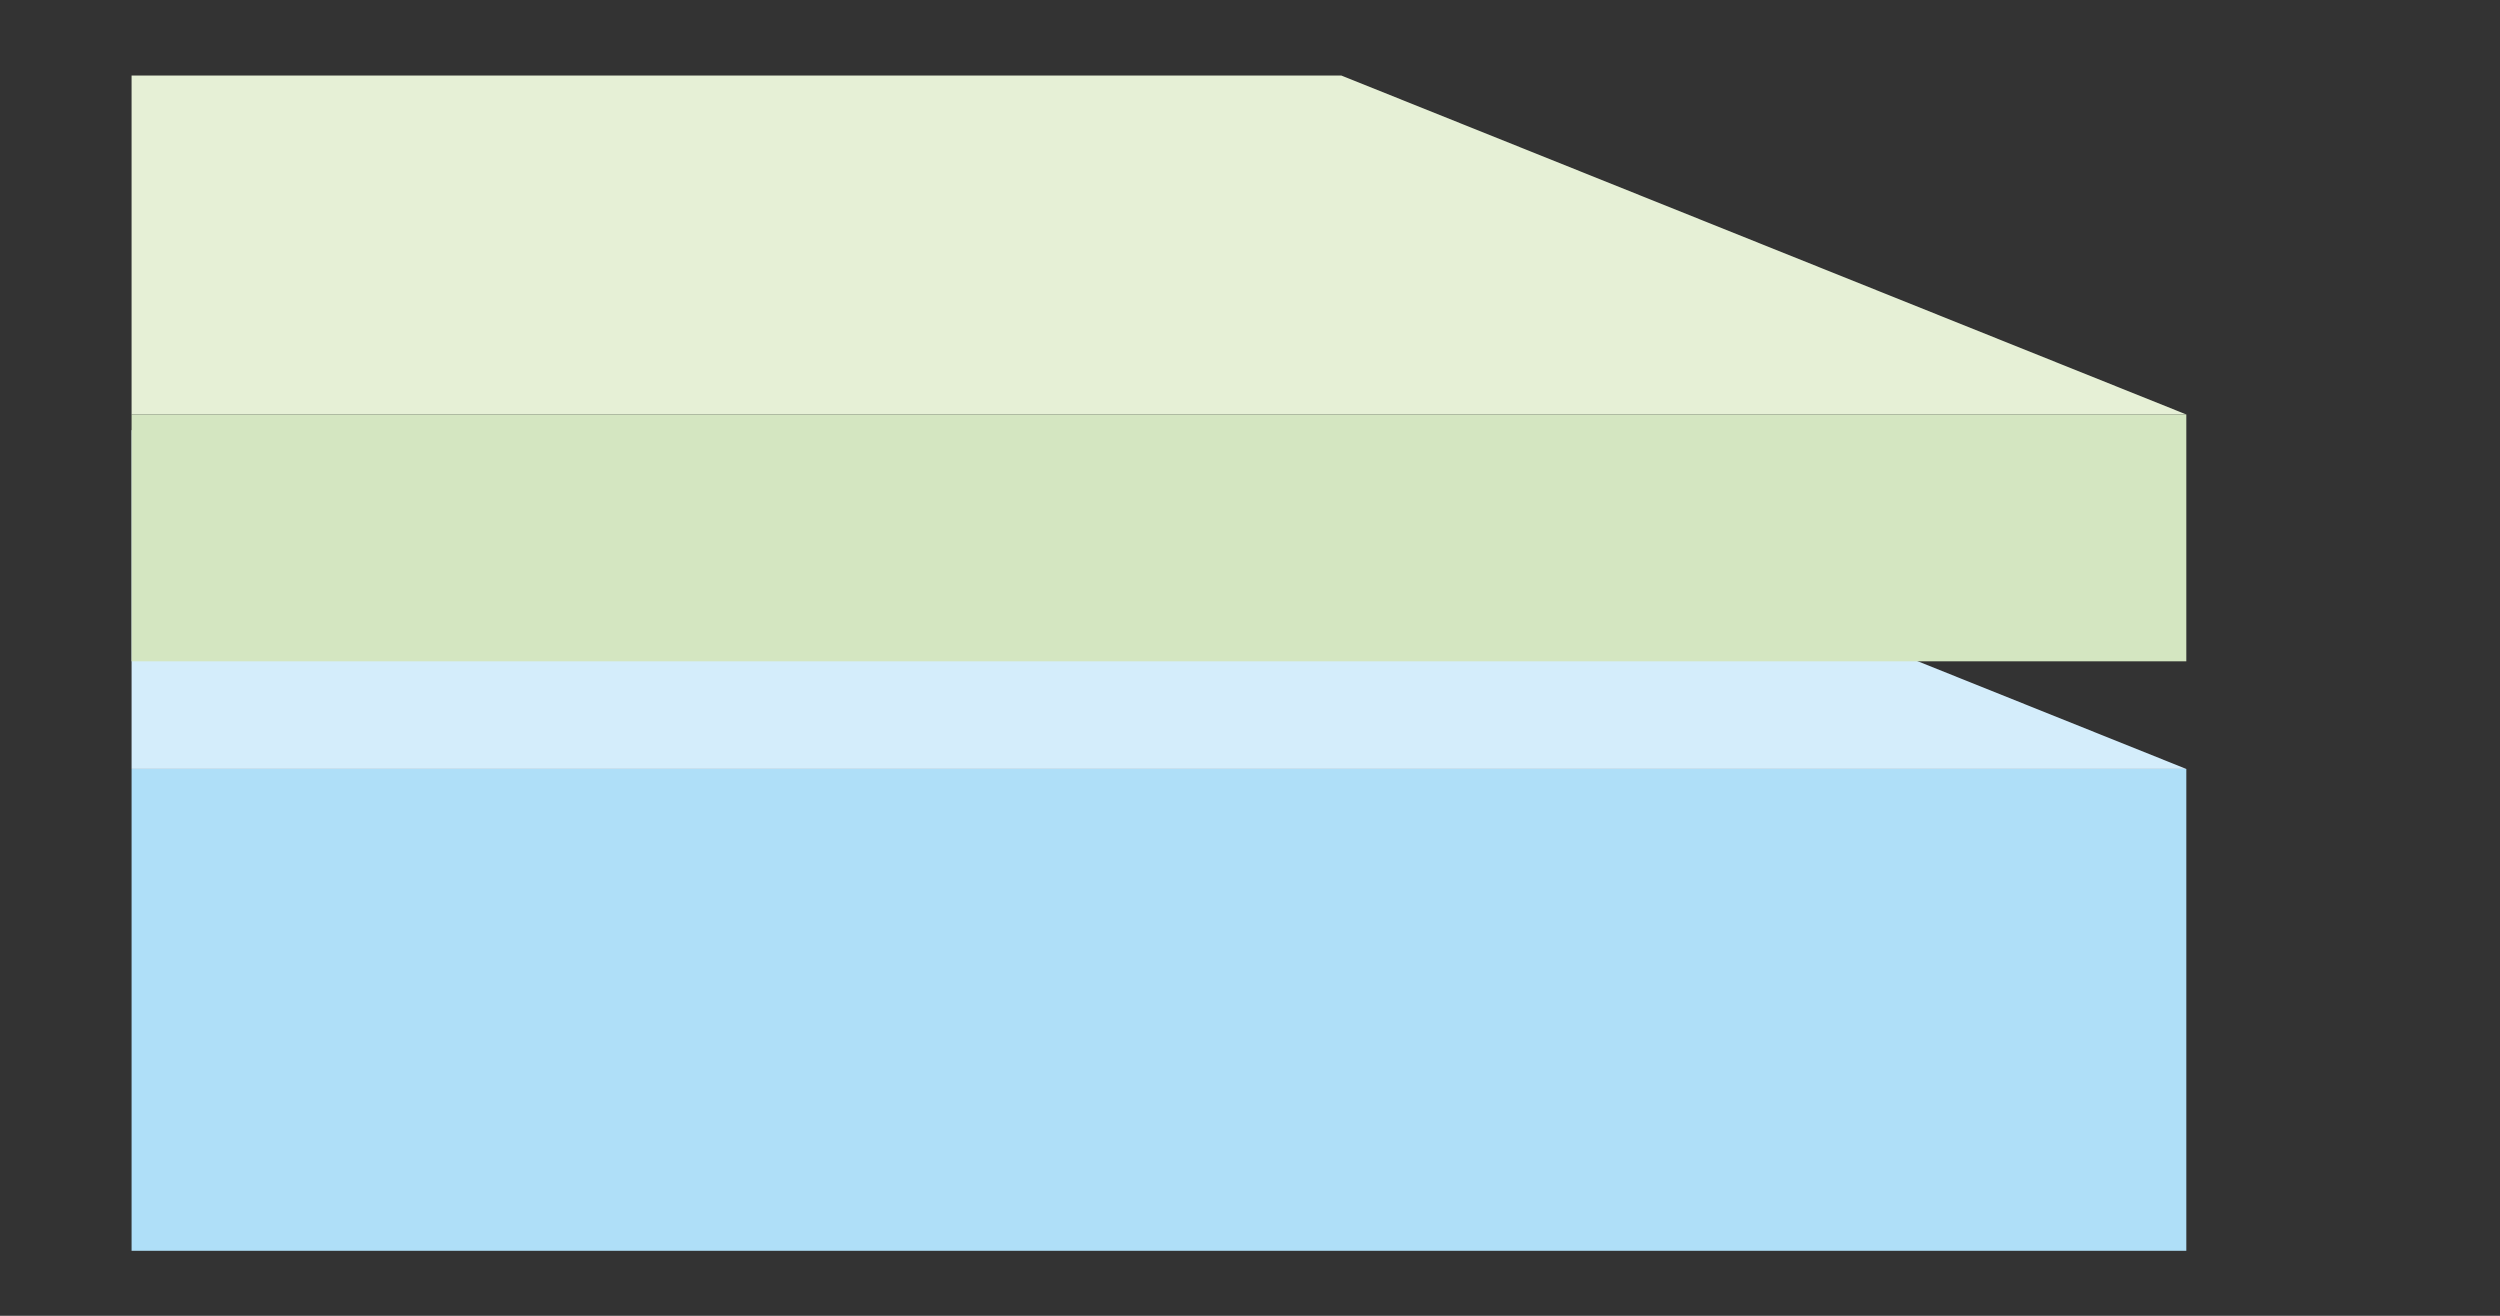
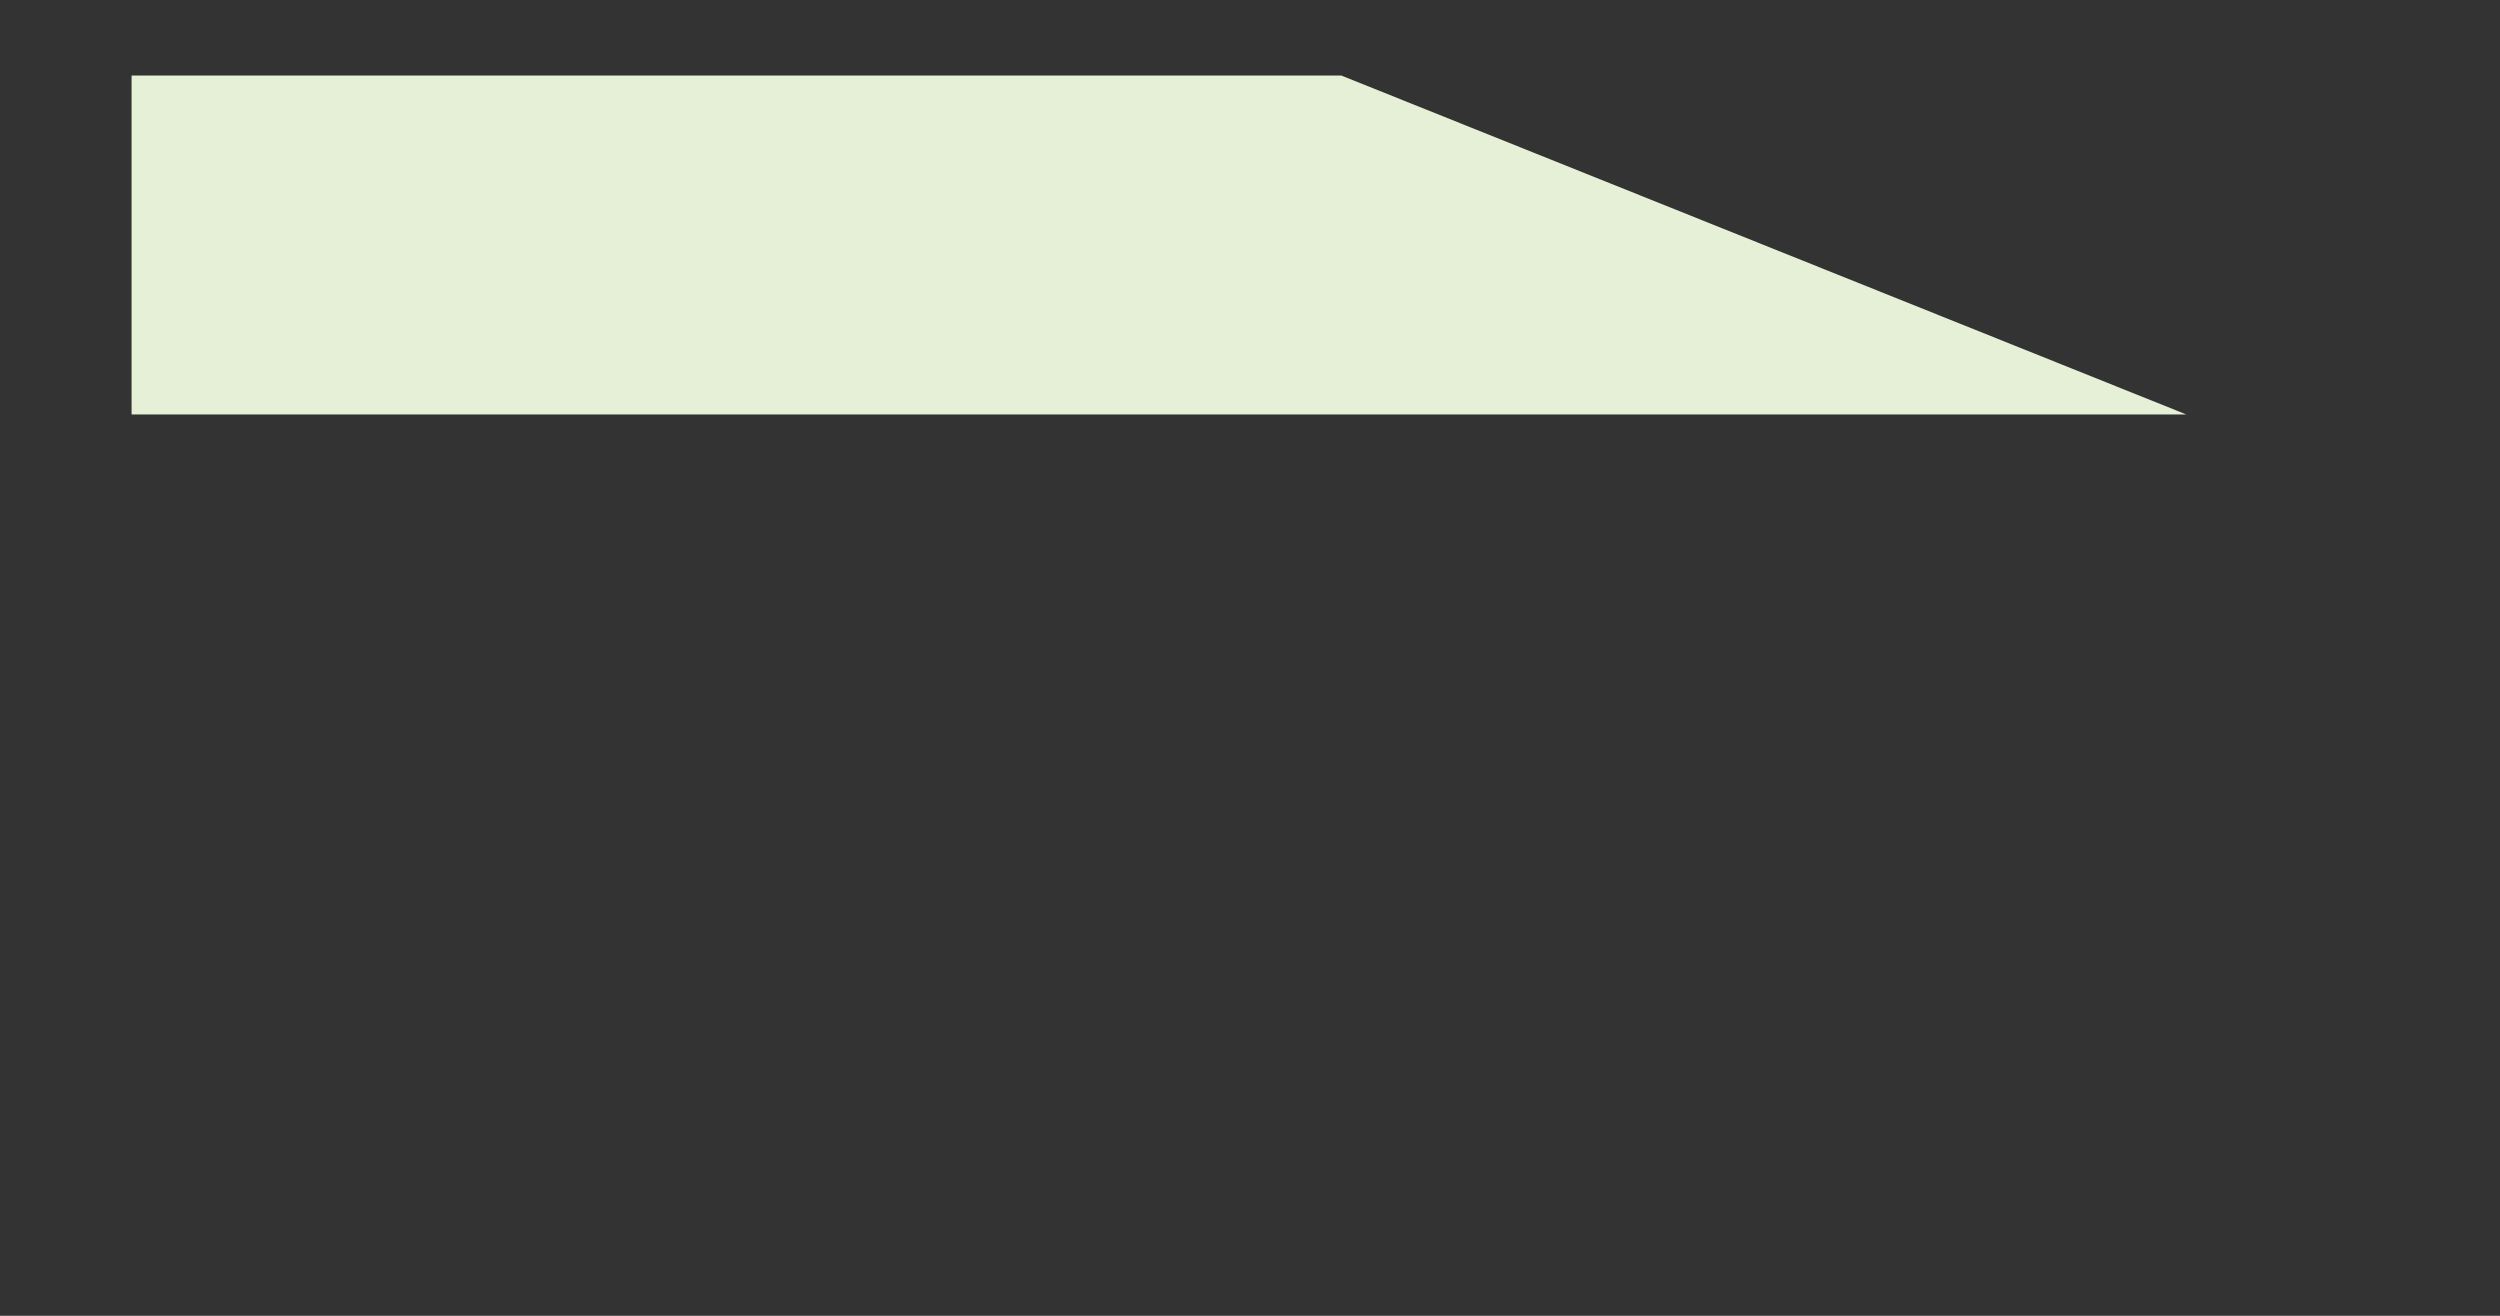
<svg xmlns="http://www.w3.org/2000/svg" id="Capa_1" data-name="Capa 1" viewBox="0 0 190 100">
  <rect x="0" y="0" width="190" height="100" fill="#333333" stroke="none" />
  <defs>
    <style>.cls-1{fill:#d4edfb;}.cls-2{fill:#afdff8;}.cls-3{fill:#e6f0d6;}.cls-4{fill:#d4e6c1;}</style>
  </defs>
-   <polygon class="cls-1" points="166.16 58.44 10 58.44 10 32.69 101.94 32.69 166.16 58.44" />
-   <rect class="cls-2" x="10" y="58.44" width="156.16" height="36.62" />
  <polygon class="cls-3" points="166.16 31.5 10 31.5 10 5.74 101.94 5.74 166.16 31.5" />
-   <rect class="cls-4" x="10" y="31.5" width="156.16" height="18.76" />
</svg>